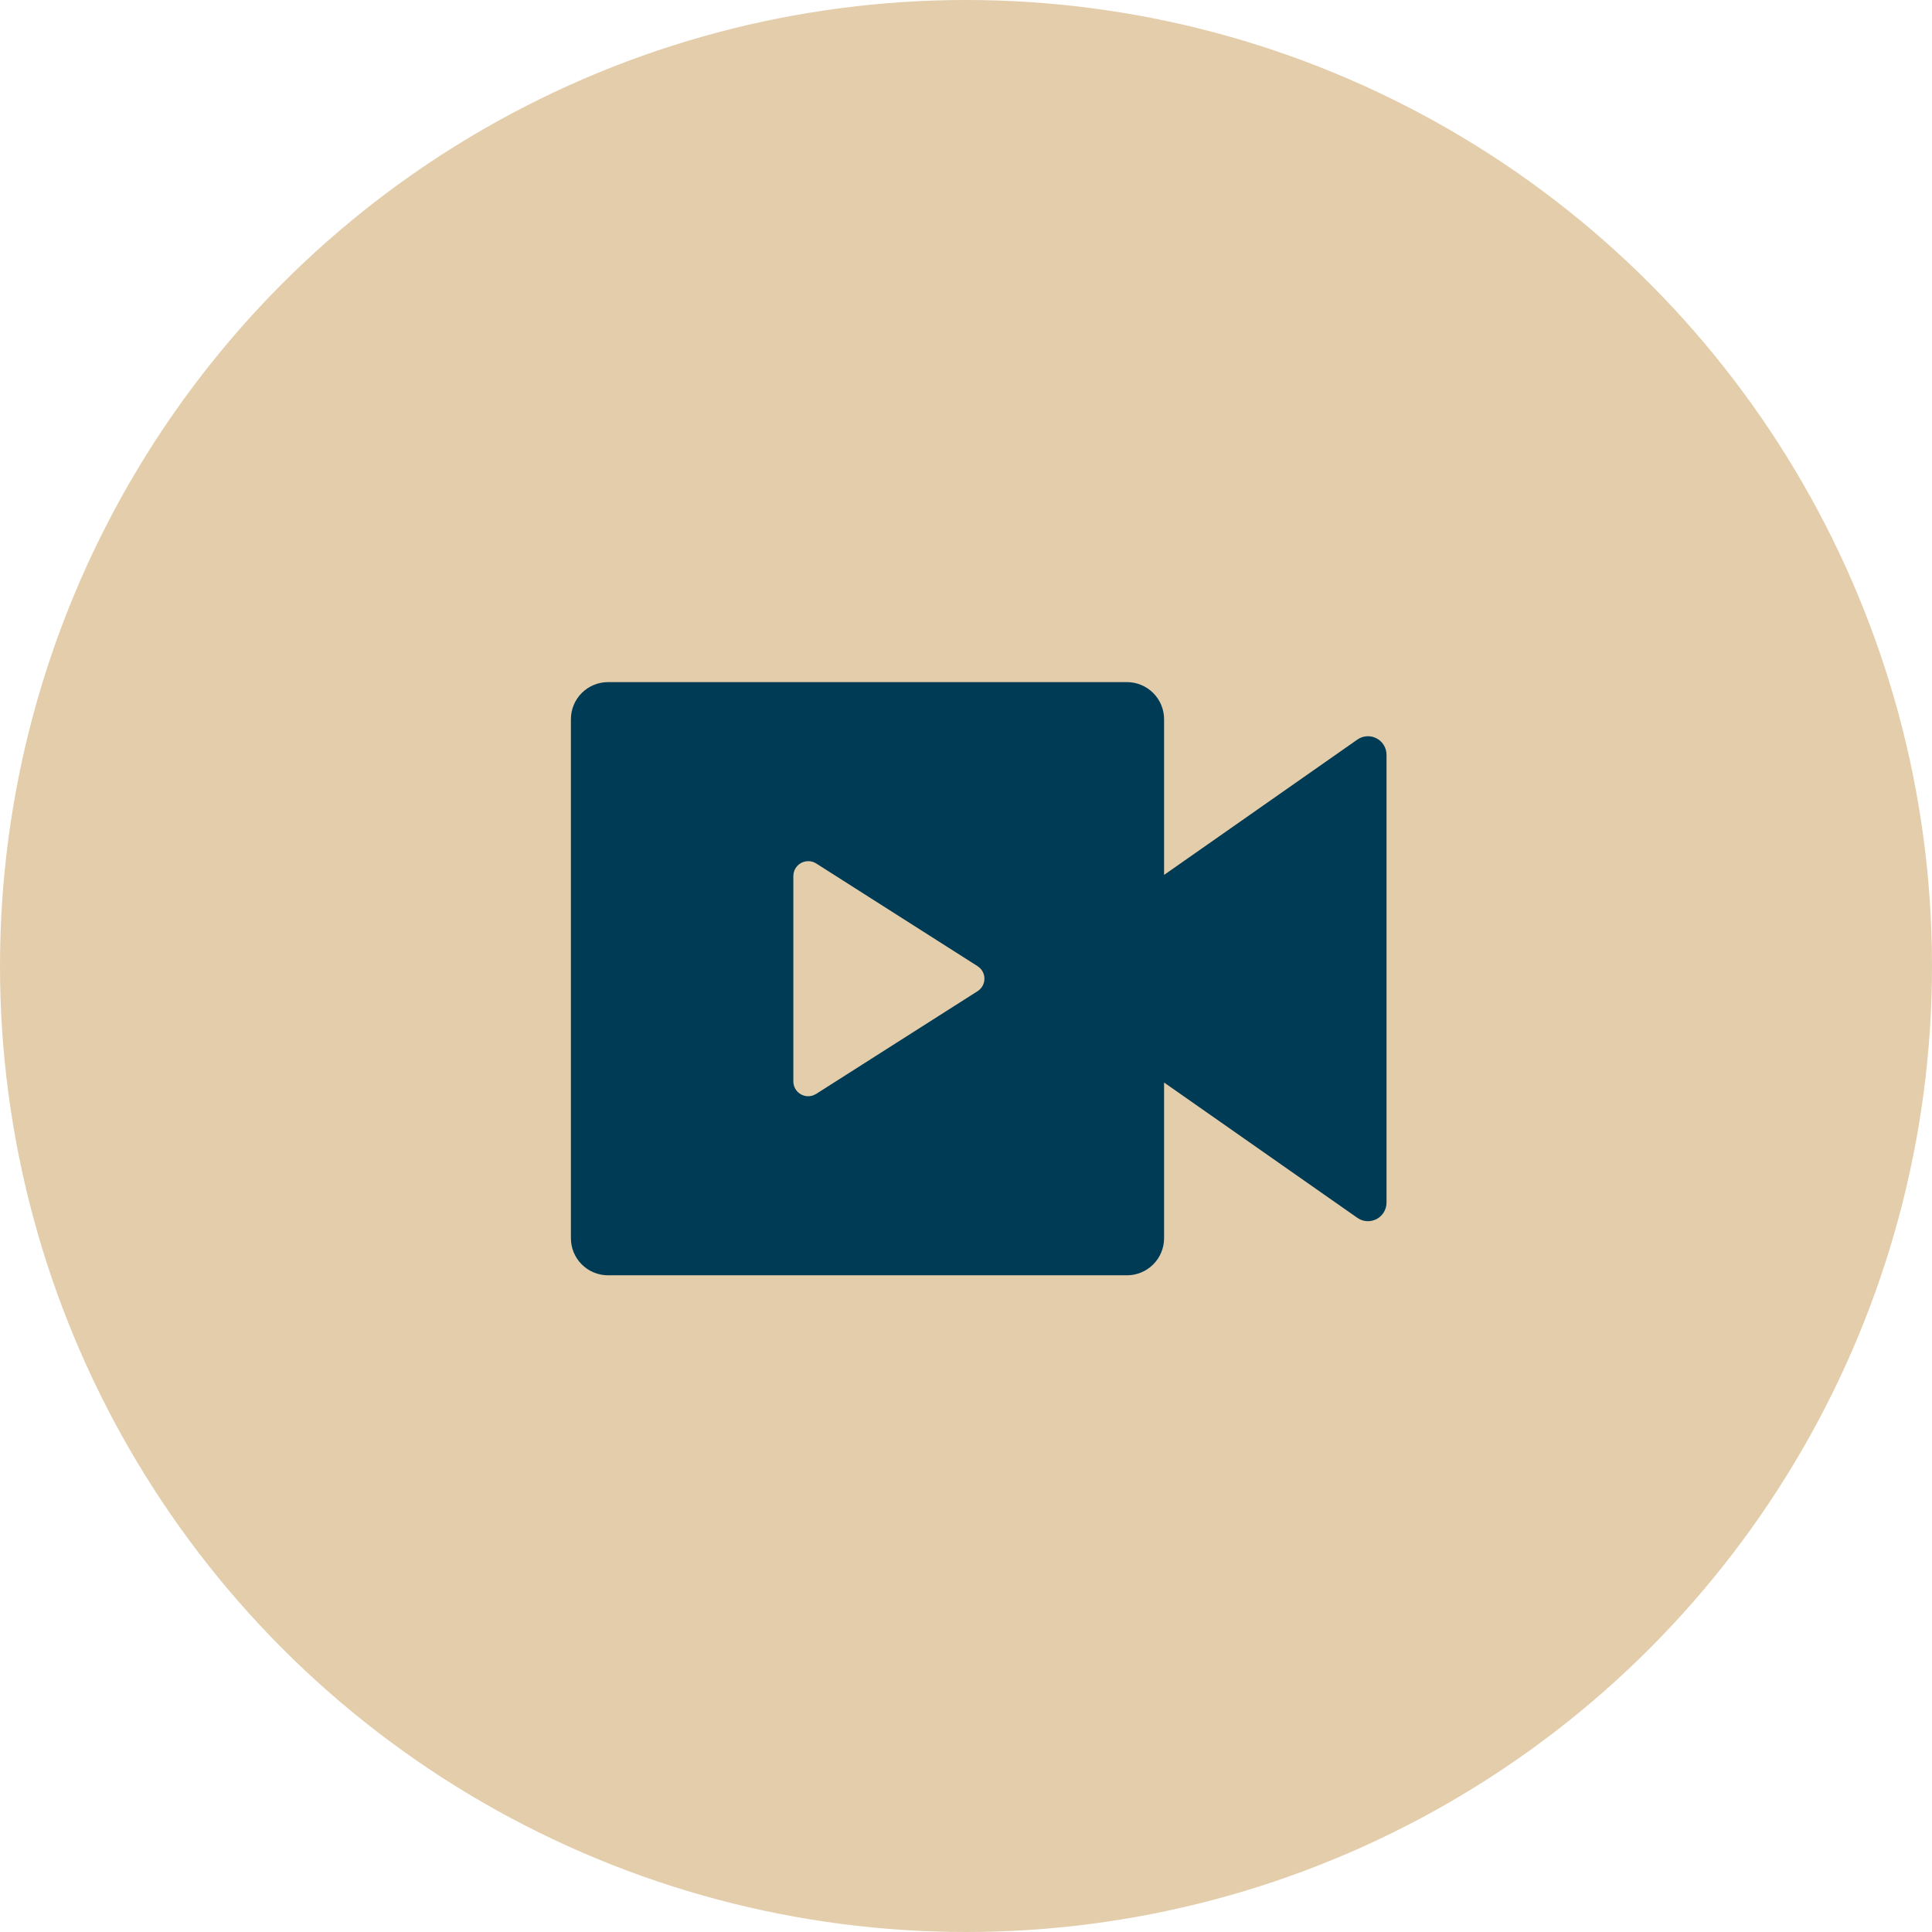
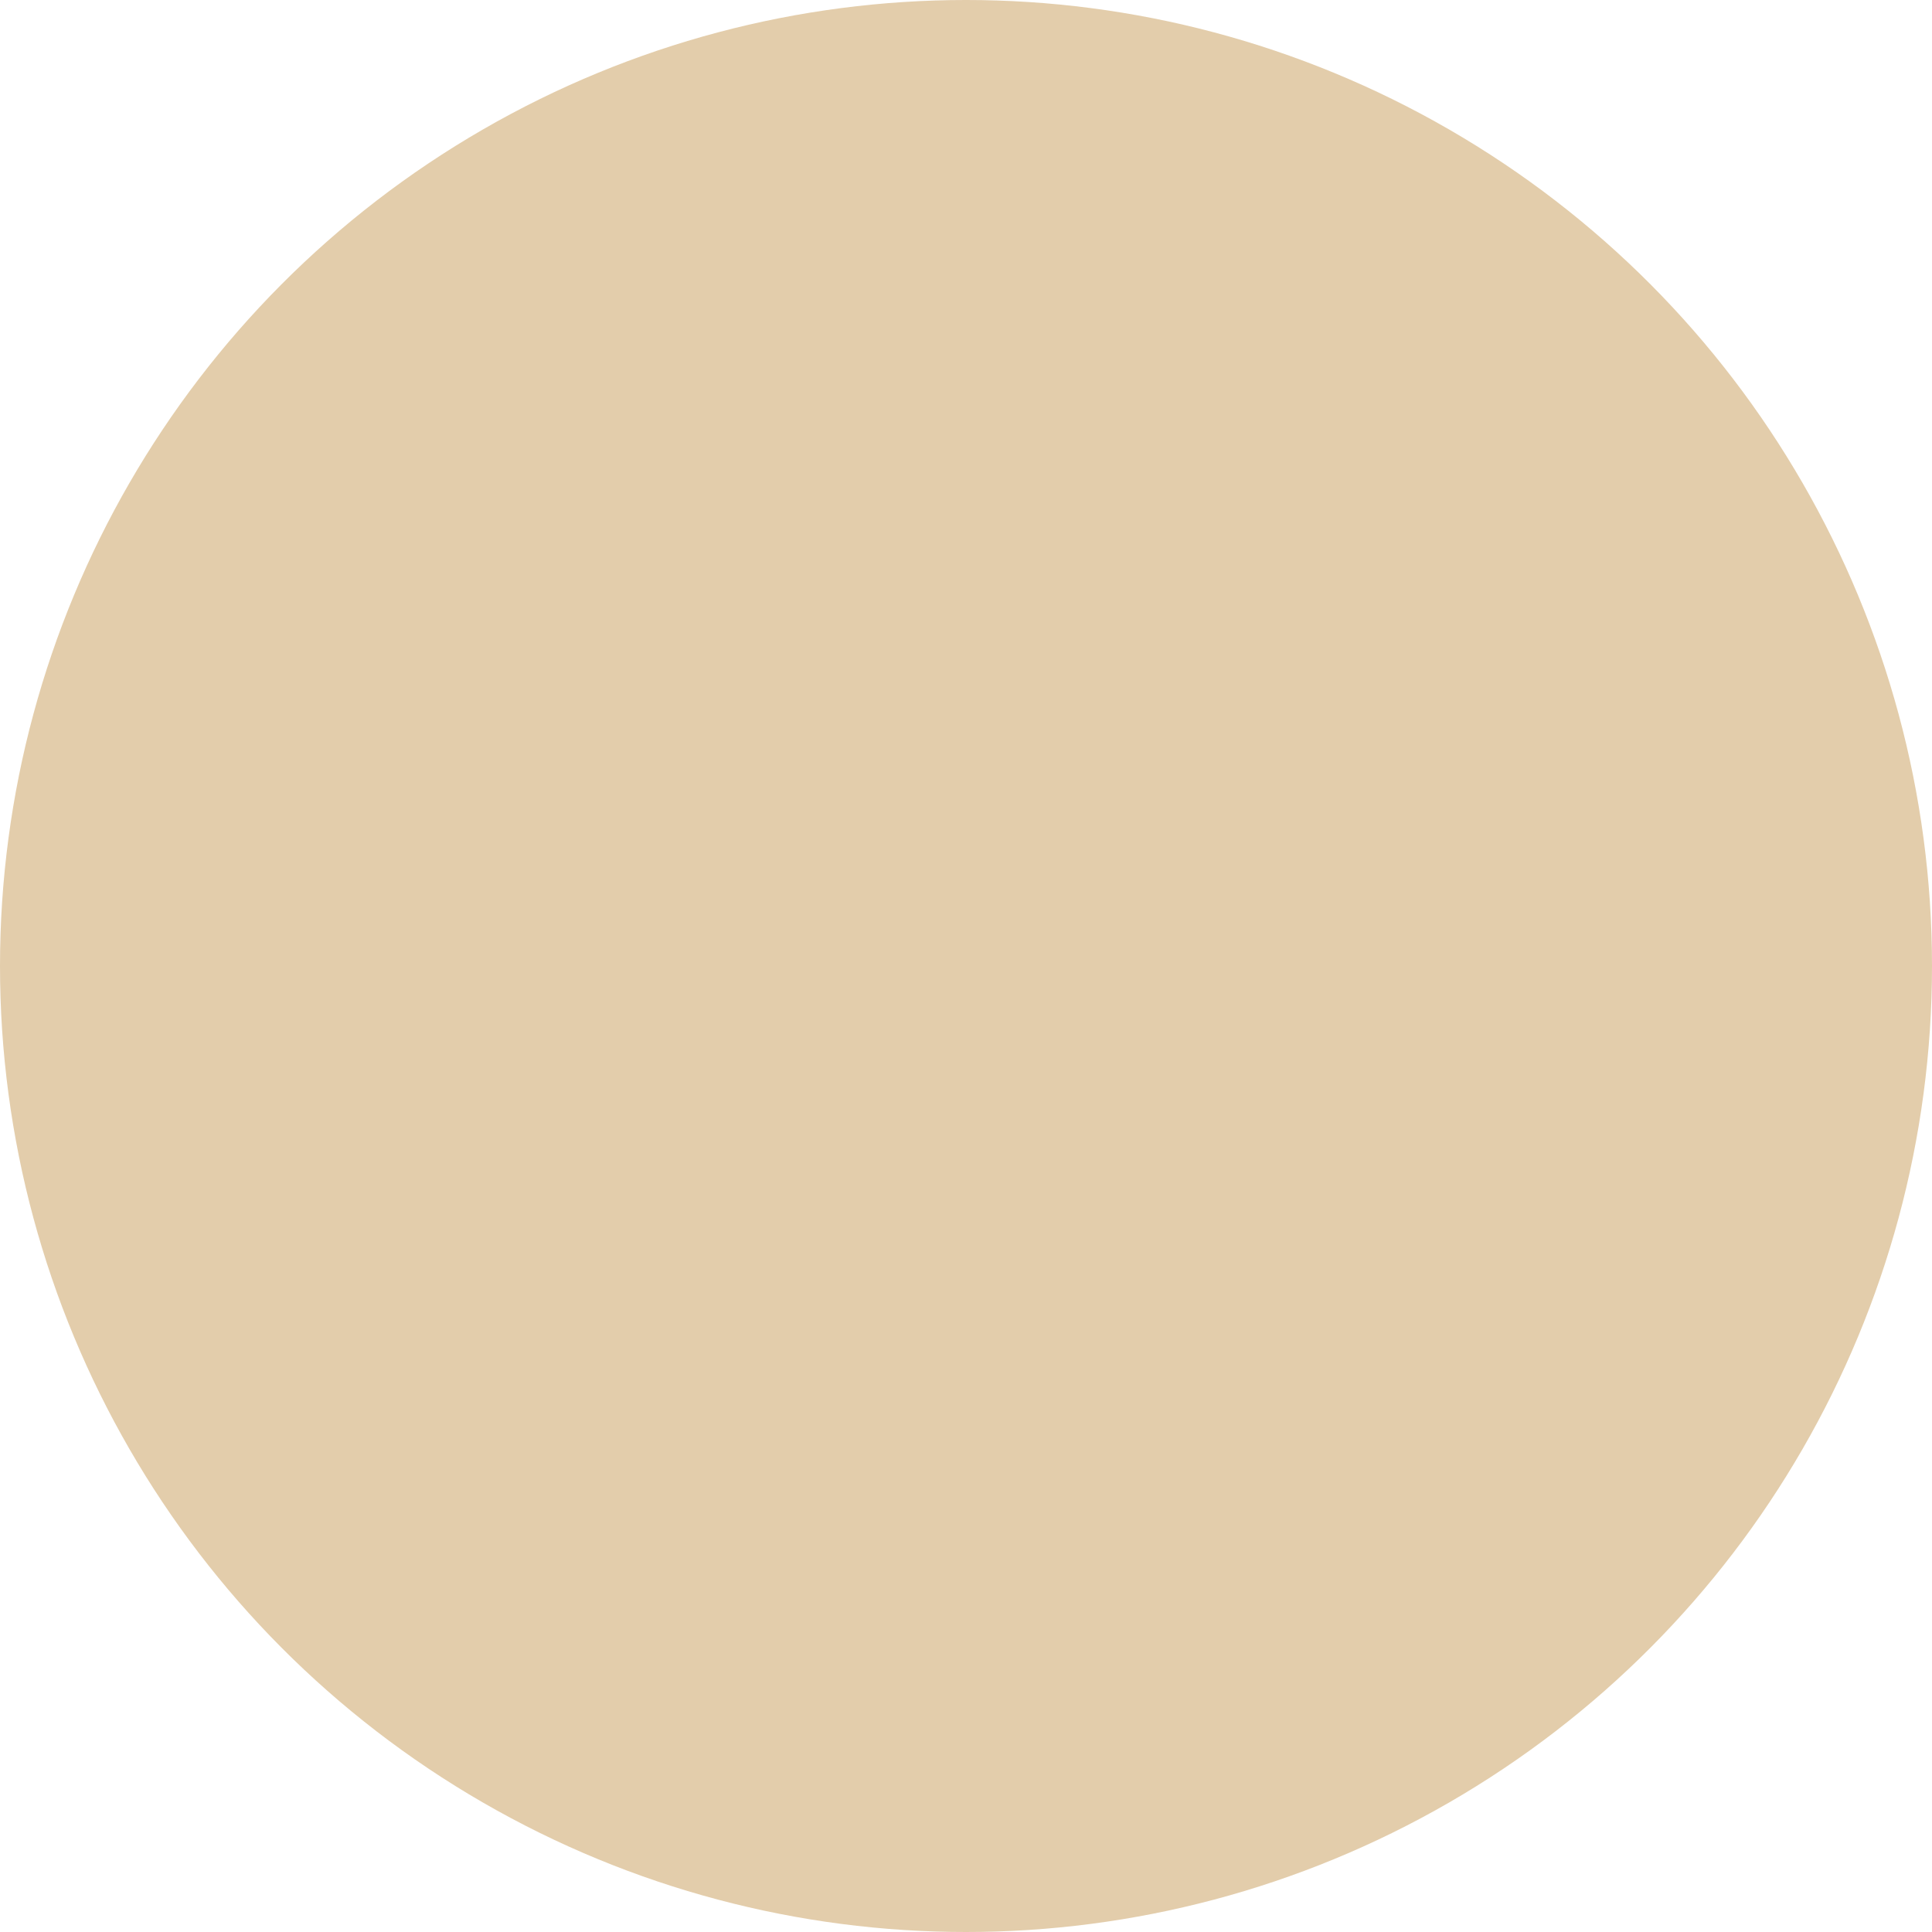
<svg xmlns="http://www.w3.org/2000/svg" width="76" height="76" viewBox="0 0 76 76" fill="none">
  <circle cx="38" cy="38" r="38" fill="#E3CDAB" />
  <g clip-path="url(#clip0_138_2609)">
-     <path d="M44.333 26.833C44.72 26.833 45.091 26.987 45.364 27.261C45.638 27.534 45.792 27.905 45.792 28.292V34.417L53.394 29.094C53.503 29.017 53.631 28.972 53.765 28.963C53.898 28.954 54.031 28.983 54.149 29.044C54.268 29.106 54.367 29.199 54.436 29.313C54.505 29.427 54.542 29.558 54.542 29.692V47.308C54.542 47.442 54.505 47.573 54.436 47.687C54.367 47.801 54.268 47.894 54.149 47.956C54.031 48.017 53.898 48.045 53.765 48.037C53.631 48.028 53.503 47.983 53.394 47.906L45.792 42.583V48.708C45.792 49.095 45.638 49.466 45.364 49.739C45.091 50.013 44.72 50.167 44.333 50.167H23.917C23.53 50.167 23.159 50.013 22.885 49.739C22.612 49.466 22.458 49.095 22.458 48.708V28.292C22.458 27.905 22.612 27.534 22.885 27.261C23.159 26.987 23.53 26.833 23.917 26.833H44.333ZM31.792 33.876C31.657 33.876 31.527 33.922 31.423 34.007C31.318 34.092 31.247 34.211 31.22 34.342L31.208 34.458V42.54C31.208 42.634 31.231 42.727 31.275 42.811C31.319 42.894 31.383 42.966 31.46 43.02C31.538 43.073 31.628 43.107 31.721 43.119C31.815 43.13 31.91 43.118 31.999 43.085L32.105 43.032L38.456 38.99C38.53 38.943 38.593 38.879 38.639 38.804C38.685 38.729 38.713 38.645 38.722 38.557C38.731 38.47 38.72 38.381 38.69 38.299C38.66 38.216 38.611 38.141 38.548 38.08L38.456 38.007L32.105 33.965C32.011 33.906 31.902 33.874 31.792 33.876Z" fill="#003B55" />
-   </g>
+     </g>
  <defs>
    <clipPath id="clip0_138_2609">
-       <rect width="35" height="35" fill="white" transform="translate(21 21)" />
-     </clipPath>
+       </clipPath>
  </defs>
</svg>